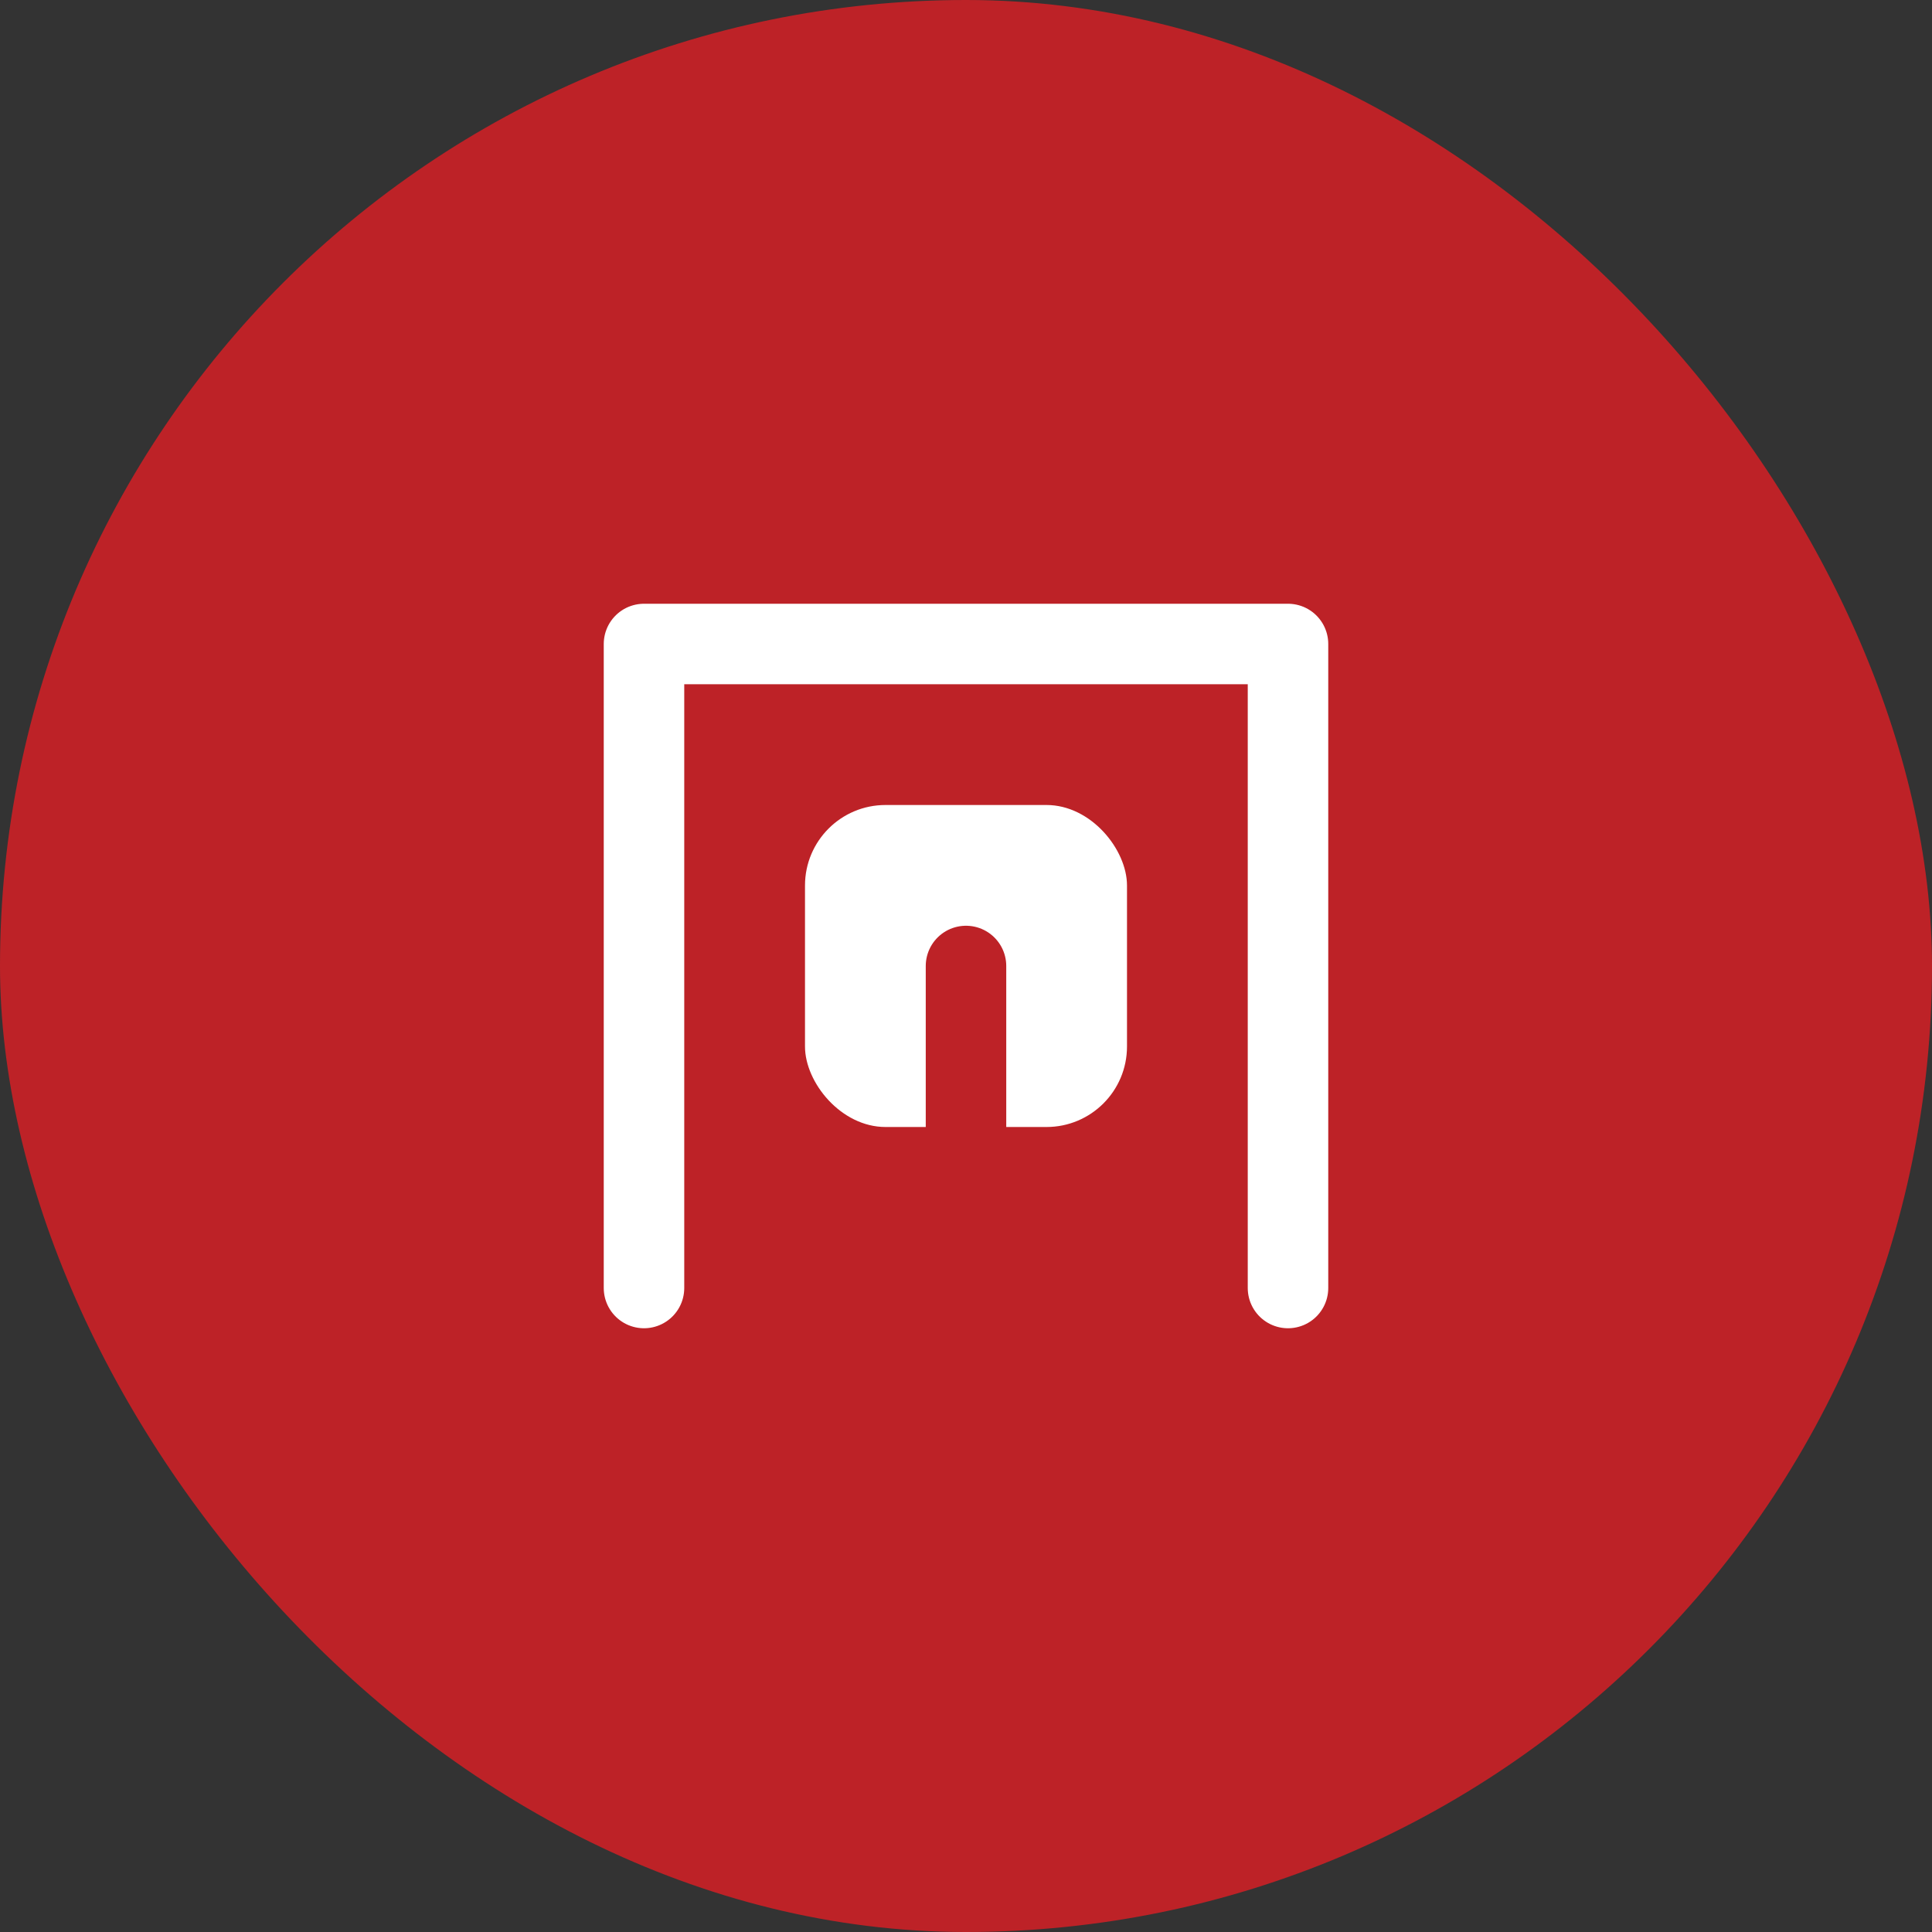
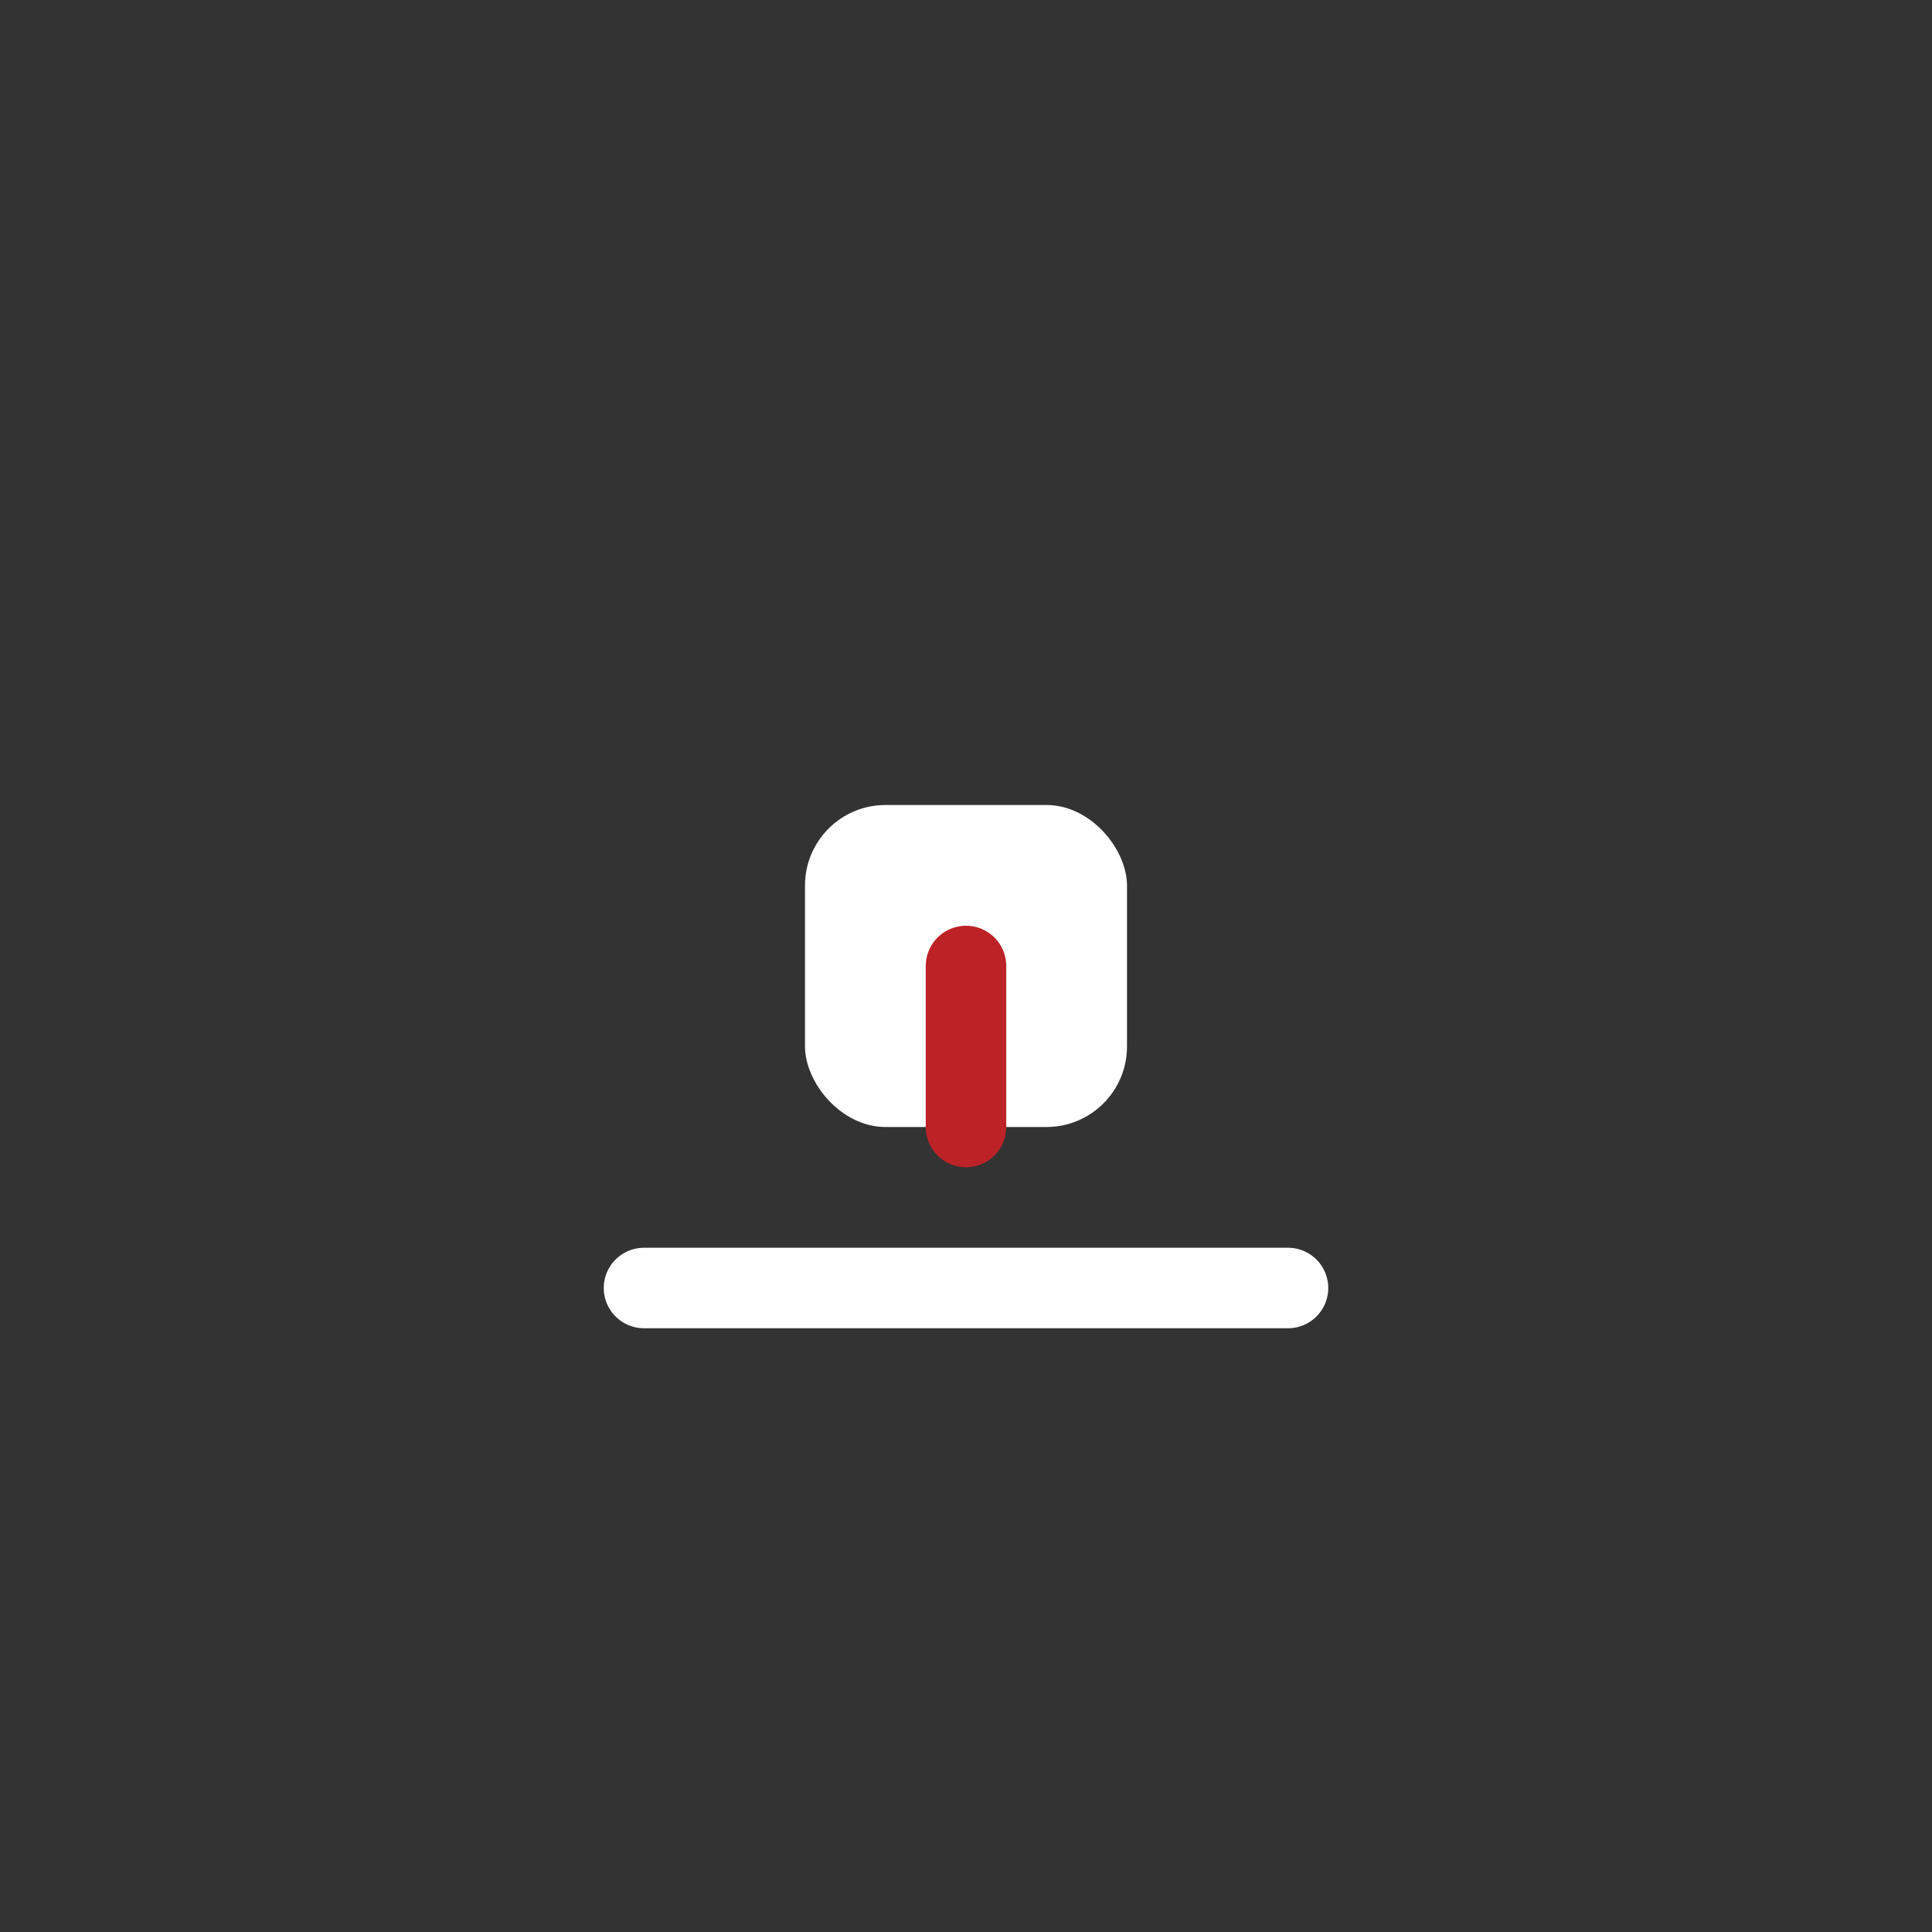
<svg xmlns="http://www.w3.org/2000/svg" width="48" height="48" viewBox="0 0 48 48" fill="none">
  <rect x="0" y="0" width="48" height="48" fill="#333333" stroke="none" />
-   <rect width="48" height="48" rx="24" fill="#bd2227" />
-   <path d="M16 32V16H32V32" stroke="#fff" stroke-width="2" stroke-linecap="round" stroke-linejoin="round" />
+   <path d="M16 32H32V32" stroke="#fff" stroke-width="2" stroke-linecap="round" stroke-linejoin="round" />
  <rect x="20" y="20" width="8" height="8" rx="2" fill="#fff" />
  <path d="M24 24V28" stroke="#bd2227" stroke-width="2" stroke-linecap="round" />
</svg>